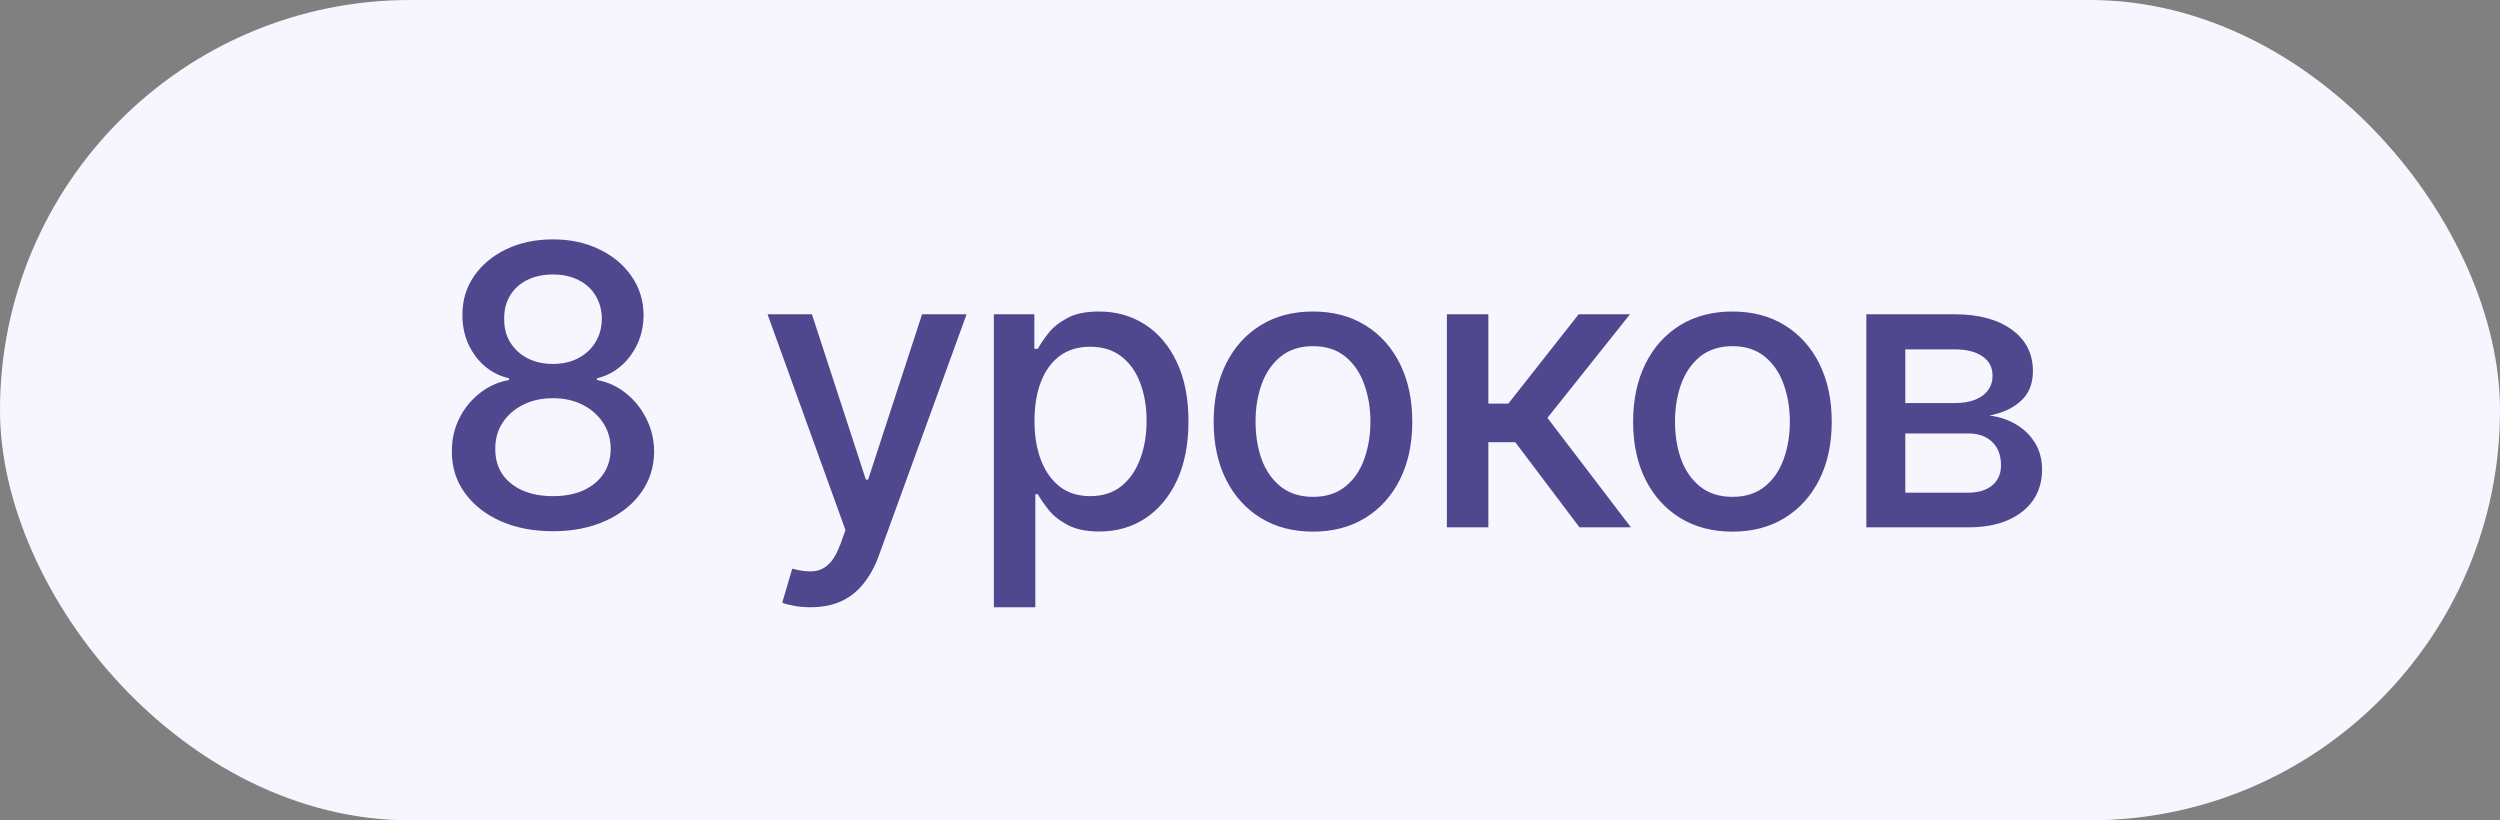
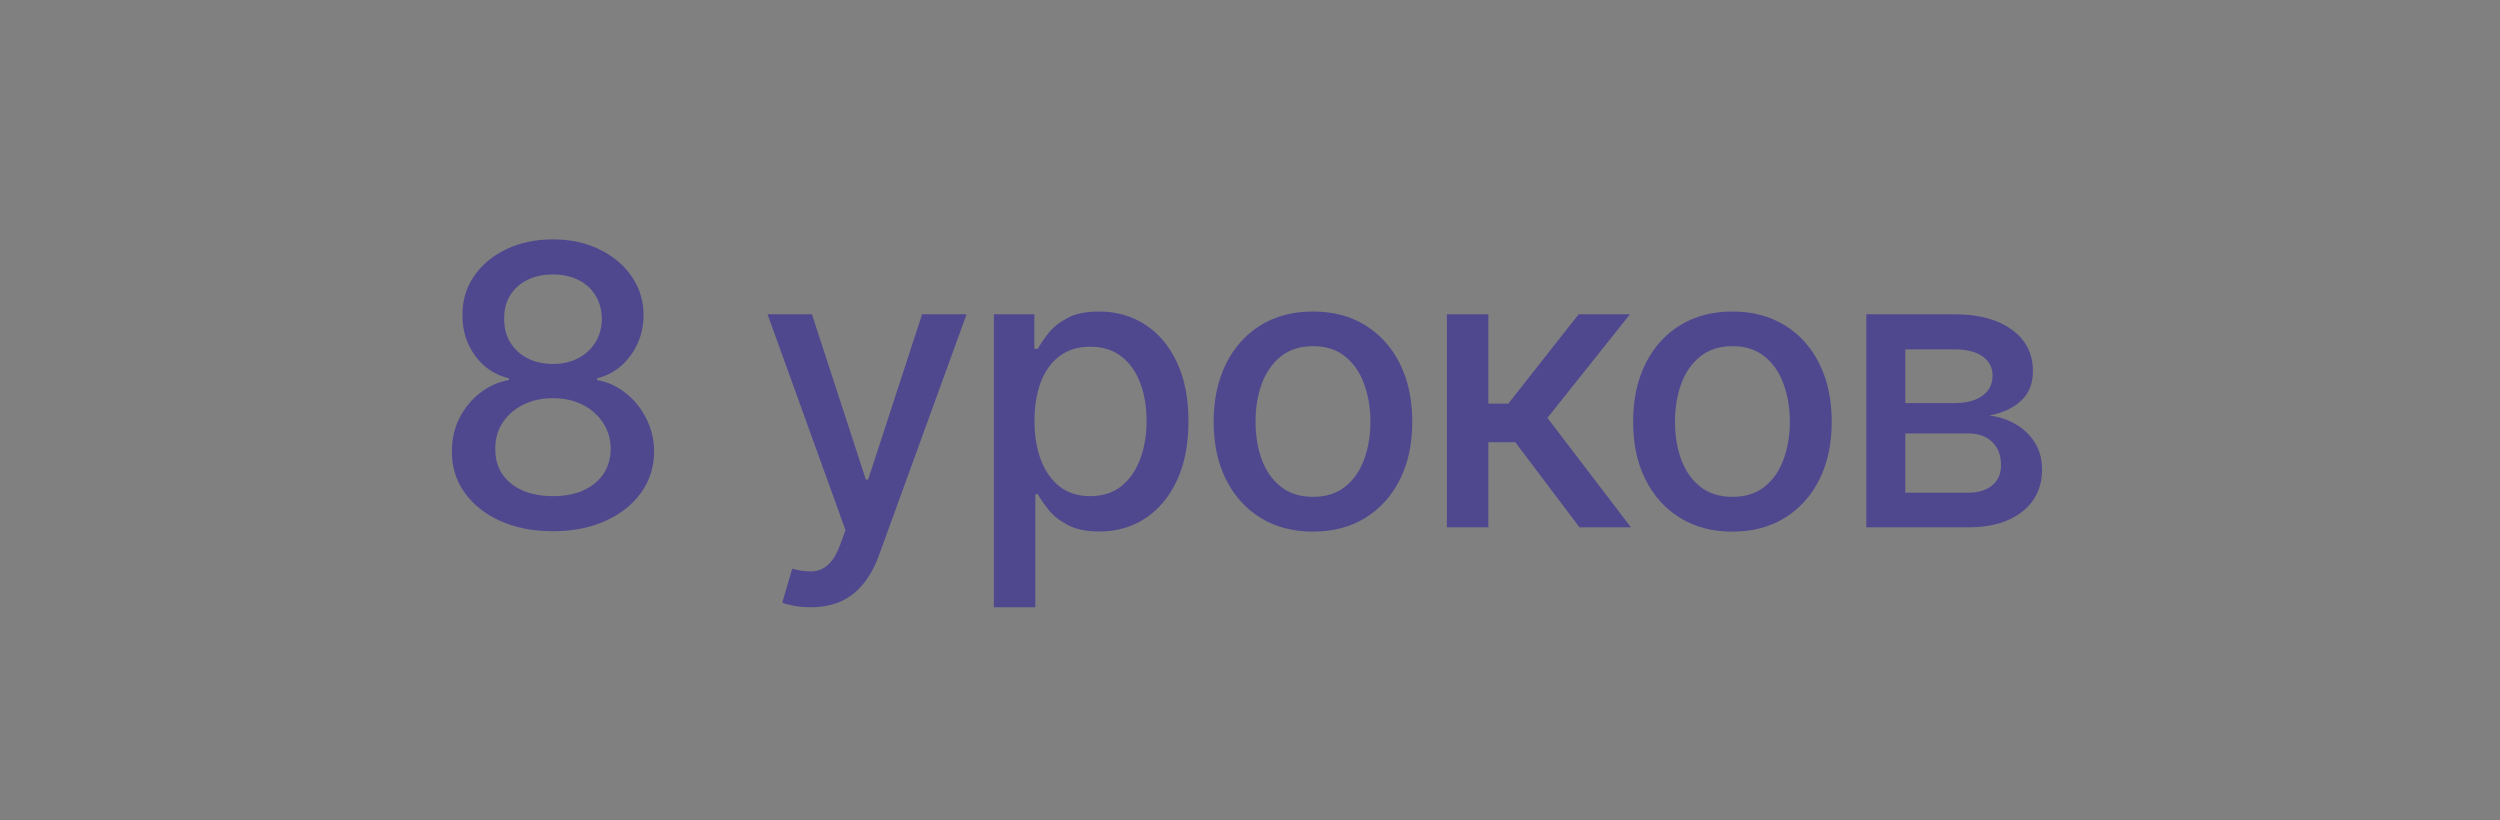
<svg xmlns="http://www.w3.org/2000/svg" width="128" height="42" viewBox="0 0 128 42" fill="none">
  <rect x="0" y="0" width="128" height="42" fill="#808080" stroke="none" />
-   <rect width="128" height="42" rx="21" fill="#F7F6FF" />
  <path d="M28.314 27.199C27.296 27.199 26.396 27.024 25.615 26.673C24.838 26.323 24.23 25.84 23.79 25.224C23.349 24.609 23.132 23.908 23.136 23.122C23.132 22.507 23.257 21.941 23.513 21.425C23.773 20.904 24.126 20.471 24.571 20.125C25.016 19.775 25.513 19.552 26.062 19.457V19.372C25.338 19.197 24.758 18.809 24.322 18.207C23.887 17.606 23.671 16.915 23.676 16.134C23.671 15.39 23.868 14.727 24.266 14.145C24.668 13.558 25.22 13.096 25.921 12.76C26.621 12.424 27.419 12.256 28.314 12.256C29.199 12.256 29.99 12.426 30.686 12.767C31.387 13.103 31.938 13.565 32.341 14.152C32.743 14.734 32.947 15.395 32.952 16.134C32.947 16.915 32.724 17.606 32.284 18.207C31.844 18.809 31.271 19.197 30.565 19.372V19.457C31.11 19.552 31.6 19.775 32.035 20.125C32.476 20.471 32.826 20.904 33.087 21.425C33.352 21.941 33.487 22.507 33.492 23.122C33.487 23.908 33.264 24.609 32.824 25.224C32.383 25.84 31.773 26.323 30.991 26.673C30.215 27.024 29.322 27.199 28.314 27.199ZM28.314 25.402C28.915 25.402 29.436 25.303 29.876 25.104C30.317 24.9 30.658 24.618 30.899 24.259C31.141 23.894 31.264 23.468 31.268 22.98C31.264 22.474 31.131 22.026 30.871 21.638C30.615 21.25 30.267 20.944 29.827 20.722C29.386 20.499 28.882 20.388 28.314 20.388C27.741 20.388 27.232 20.499 26.787 20.722C26.342 20.944 25.991 21.25 25.736 21.638C25.48 22.026 25.355 22.474 25.359 22.98C25.355 23.468 25.471 23.894 25.707 24.259C25.949 24.618 26.292 24.9 26.737 25.104C27.182 25.303 27.708 25.402 28.314 25.402ZM28.314 18.634C28.797 18.634 29.225 18.537 29.599 18.342C29.974 18.148 30.267 17.878 30.48 17.533C30.698 17.187 30.809 16.782 30.814 16.318C30.809 15.864 30.7 15.466 30.487 15.125C30.279 14.784 29.988 14.521 29.614 14.337C29.24 14.147 28.806 14.053 28.314 14.053C27.812 14.053 27.372 14.147 26.993 14.337C26.619 14.521 26.328 14.784 26.119 15.125C25.911 15.466 25.809 15.864 25.814 16.318C25.809 16.782 25.913 17.187 26.126 17.533C26.34 17.878 26.633 18.148 27.007 18.342C27.386 18.537 27.822 18.634 28.314 18.634ZM41.5 31.091C41.182 31.091 40.894 31.065 40.633 31.013C40.373 30.965 40.179 30.913 40.051 30.857L40.562 29.116C40.95 29.221 41.296 29.266 41.599 29.251C41.902 29.237 42.17 29.124 42.402 28.91C42.638 28.697 42.847 28.349 43.027 27.866L43.289 27.142L39.298 16.091H41.571L44.333 24.557H44.447L47.21 16.091H49.49L44.994 28.456C44.786 29.024 44.52 29.505 44.198 29.898C43.877 30.296 43.493 30.594 43.048 30.793C42.603 30.991 42.087 31.091 41.5 31.091ZM50.885 31.091V16.091H52.959V17.859H53.137C53.26 17.632 53.438 17.369 53.669 17.071C53.901 16.773 54.223 16.512 54.635 16.29C55.047 16.062 55.592 15.949 56.269 15.949C57.15 15.949 57.936 16.171 58.627 16.616C59.318 17.062 59.86 17.703 60.253 18.541C60.651 19.379 60.85 20.388 60.85 21.567C60.85 22.746 60.653 23.757 60.26 24.599C59.867 25.438 59.328 26.084 58.641 26.538C57.955 26.988 57.171 27.213 56.29 27.213C55.627 27.213 55.085 27.102 54.664 26.879C54.247 26.657 53.92 26.396 53.684 26.098C53.447 25.8 53.265 25.535 53.137 25.303H53.009V31.091H50.885ZM52.966 21.546C52.966 22.312 53.078 22.985 53.3 23.562C53.523 24.14 53.845 24.592 54.266 24.919C54.688 25.241 55.204 25.402 55.814 25.402C56.449 25.402 56.979 25.234 57.405 24.898C57.831 24.557 58.153 24.095 58.371 23.513C58.594 22.93 58.705 22.275 58.705 21.546C58.705 20.826 58.596 20.18 58.378 19.607C58.165 19.034 57.843 18.581 57.412 18.25C56.986 17.919 56.454 17.753 55.814 17.753C55.199 17.753 54.678 17.912 54.252 18.229C53.83 18.546 53.511 18.989 53.293 19.557C53.075 20.125 52.966 20.788 52.966 21.546ZM67.224 27.22C66.202 27.22 65.309 26.986 64.547 26.517C63.784 26.048 63.193 25.392 62.771 24.55C62.35 23.707 62.139 22.722 62.139 21.595C62.139 20.463 62.35 19.474 62.771 18.626C63.193 17.779 63.784 17.121 64.547 16.652C65.309 16.183 66.202 15.949 67.224 15.949C68.247 15.949 69.139 16.183 69.902 16.652C70.664 17.121 71.256 17.779 71.677 18.626C72.099 19.474 72.309 20.463 72.309 21.595C72.309 22.722 72.099 23.707 71.677 24.55C71.256 25.392 70.664 26.048 69.902 26.517C69.139 26.986 68.247 27.22 67.224 27.22ZM67.231 25.438C67.894 25.438 68.444 25.262 68.879 24.912C69.315 24.562 69.637 24.095 69.845 23.513C70.058 22.93 70.165 22.289 70.165 21.588C70.165 20.892 70.058 20.253 69.845 19.671C69.637 19.083 69.315 18.612 68.879 18.257C68.444 17.902 67.894 17.724 67.231 17.724C66.564 17.724 66.01 17.902 65.57 18.257C65.134 18.612 64.809 19.083 64.596 19.671C64.388 20.253 64.284 20.892 64.284 21.588C64.284 22.289 64.388 22.93 64.596 23.513C64.809 24.095 65.134 24.562 65.57 24.912C66.01 25.262 66.564 25.438 67.231 25.438ZM74.08 27V16.091H76.204V20.665H77.226L80.827 16.091H83.455L79.229 21.396L83.505 27H80.87L77.581 22.639H76.204V27H74.08ZM88.7 27.22C87.677 27.22 86.785 26.986 86.022 26.517C85.26 26.048 84.668 25.392 84.247 24.55C83.826 23.707 83.615 22.722 83.615 21.595C83.615 20.463 83.826 19.474 84.247 18.626C84.668 17.779 85.26 17.121 86.022 16.652C86.785 16.183 87.677 15.949 88.7 15.949C89.723 15.949 90.615 16.183 91.378 16.652C92.14 17.121 92.732 17.779 93.153 18.626C93.575 19.474 93.785 20.463 93.785 21.595C93.785 22.722 93.575 23.707 93.153 24.55C92.732 25.392 92.14 26.048 91.378 26.517C90.615 26.986 89.723 27.22 88.7 27.22ZM88.707 25.438C89.37 25.438 89.919 25.262 90.355 24.912C90.79 24.562 91.112 24.095 91.321 23.513C91.534 22.93 91.64 22.289 91.64 21.588C91.64 20.892 91.534 20.253 91.321 19.671C91.112 19.083 90.79 18.612 90.355 18.257C89.919 17.902 89.37 17.724 88.707 17.724C88.04 17.724 87.486 17.902 87.045 18.257C86.61 18.612 86.285 19.083 86.072 19.671C85.864 20.253 85.76 20.892 85.76 21.588C85.76 22.289 85.864 22.93 86.072 23.513C86.285 24.095 86.61 24.562 87.045 24.912C87.486 25.262 88.04 25.438 88.707 25.438ZM95.556 27V16.091H100.08C101.311 16.091 102.286 16.354 103.006 16.879C103.726 17.4 104.086 18.108 104.086 19.003C104.086 19.642 103.882 20.149 103.475 20.523C103.068 20.897 102.528 21.148 101.855 21.276C102.343 21.332 102.791 21.479 103.198 21.716C103.605 21.948 103.932 22.26 104.178 22.653C104.429 23.046 104.554 23.515 104.554 24.06C104.554 24.637 104.405 25.149 104.107 25.594C103.809 26.034 103.375 26.38 102.807 26.631C102.244 26.877 101.564 27 100.769 27H95.556ZM97.551 25.224H100.769C101.294 25.224 101.706 25.099 102.005 24.848C102.303 24.597 102.452 24.256 102.452 23.825C102.452 23.319 102.303 22.921 102.005 22.632C101.706 22.338 101.294 22.192 100.769 22.192H97.551V25.224ZM97.551 20.636H100.101C100.499 20.636 100.84 20.579 101.124 20.466C101.413 20.352 101.633 20.191 101.784 19.983C101.941 19.77 102.019 19.519 102.019 19.23C102.019 18.809 101.846 18.48 101.5 18.243C101.155 18.006 100.681 17.888 100.08 17.888H97.551V20.636Z" fill="#50488F" />
</svg>